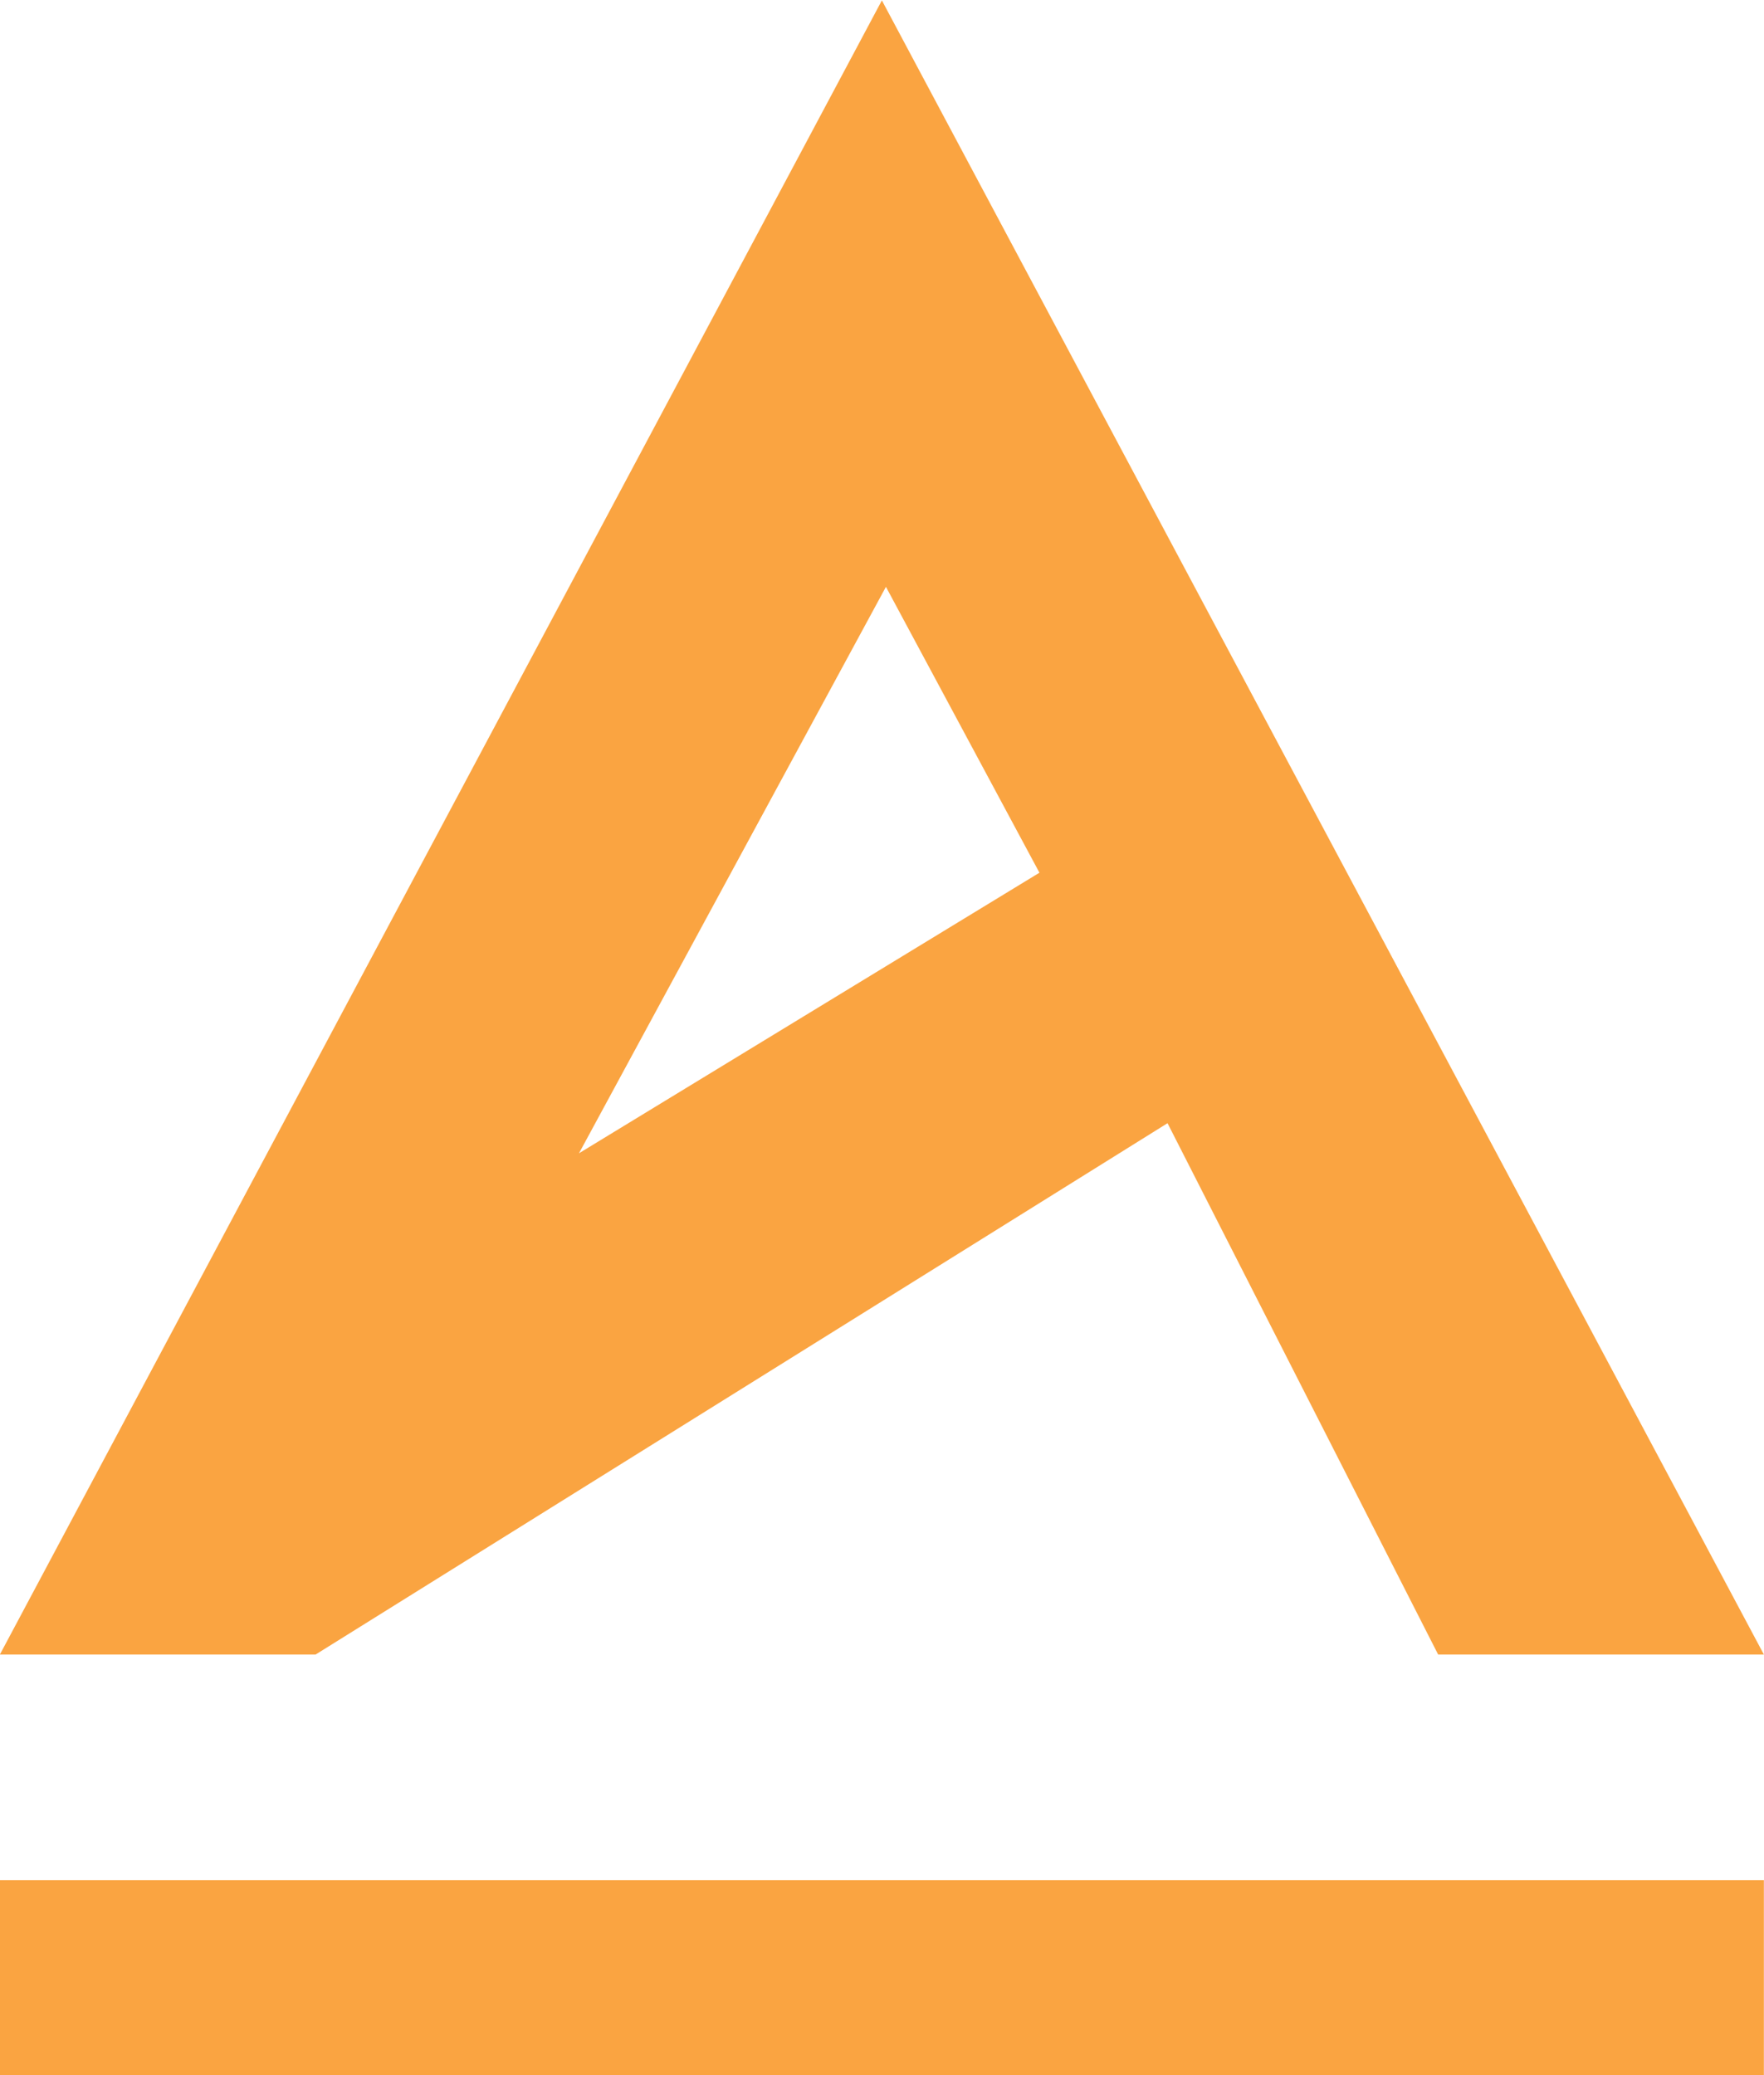
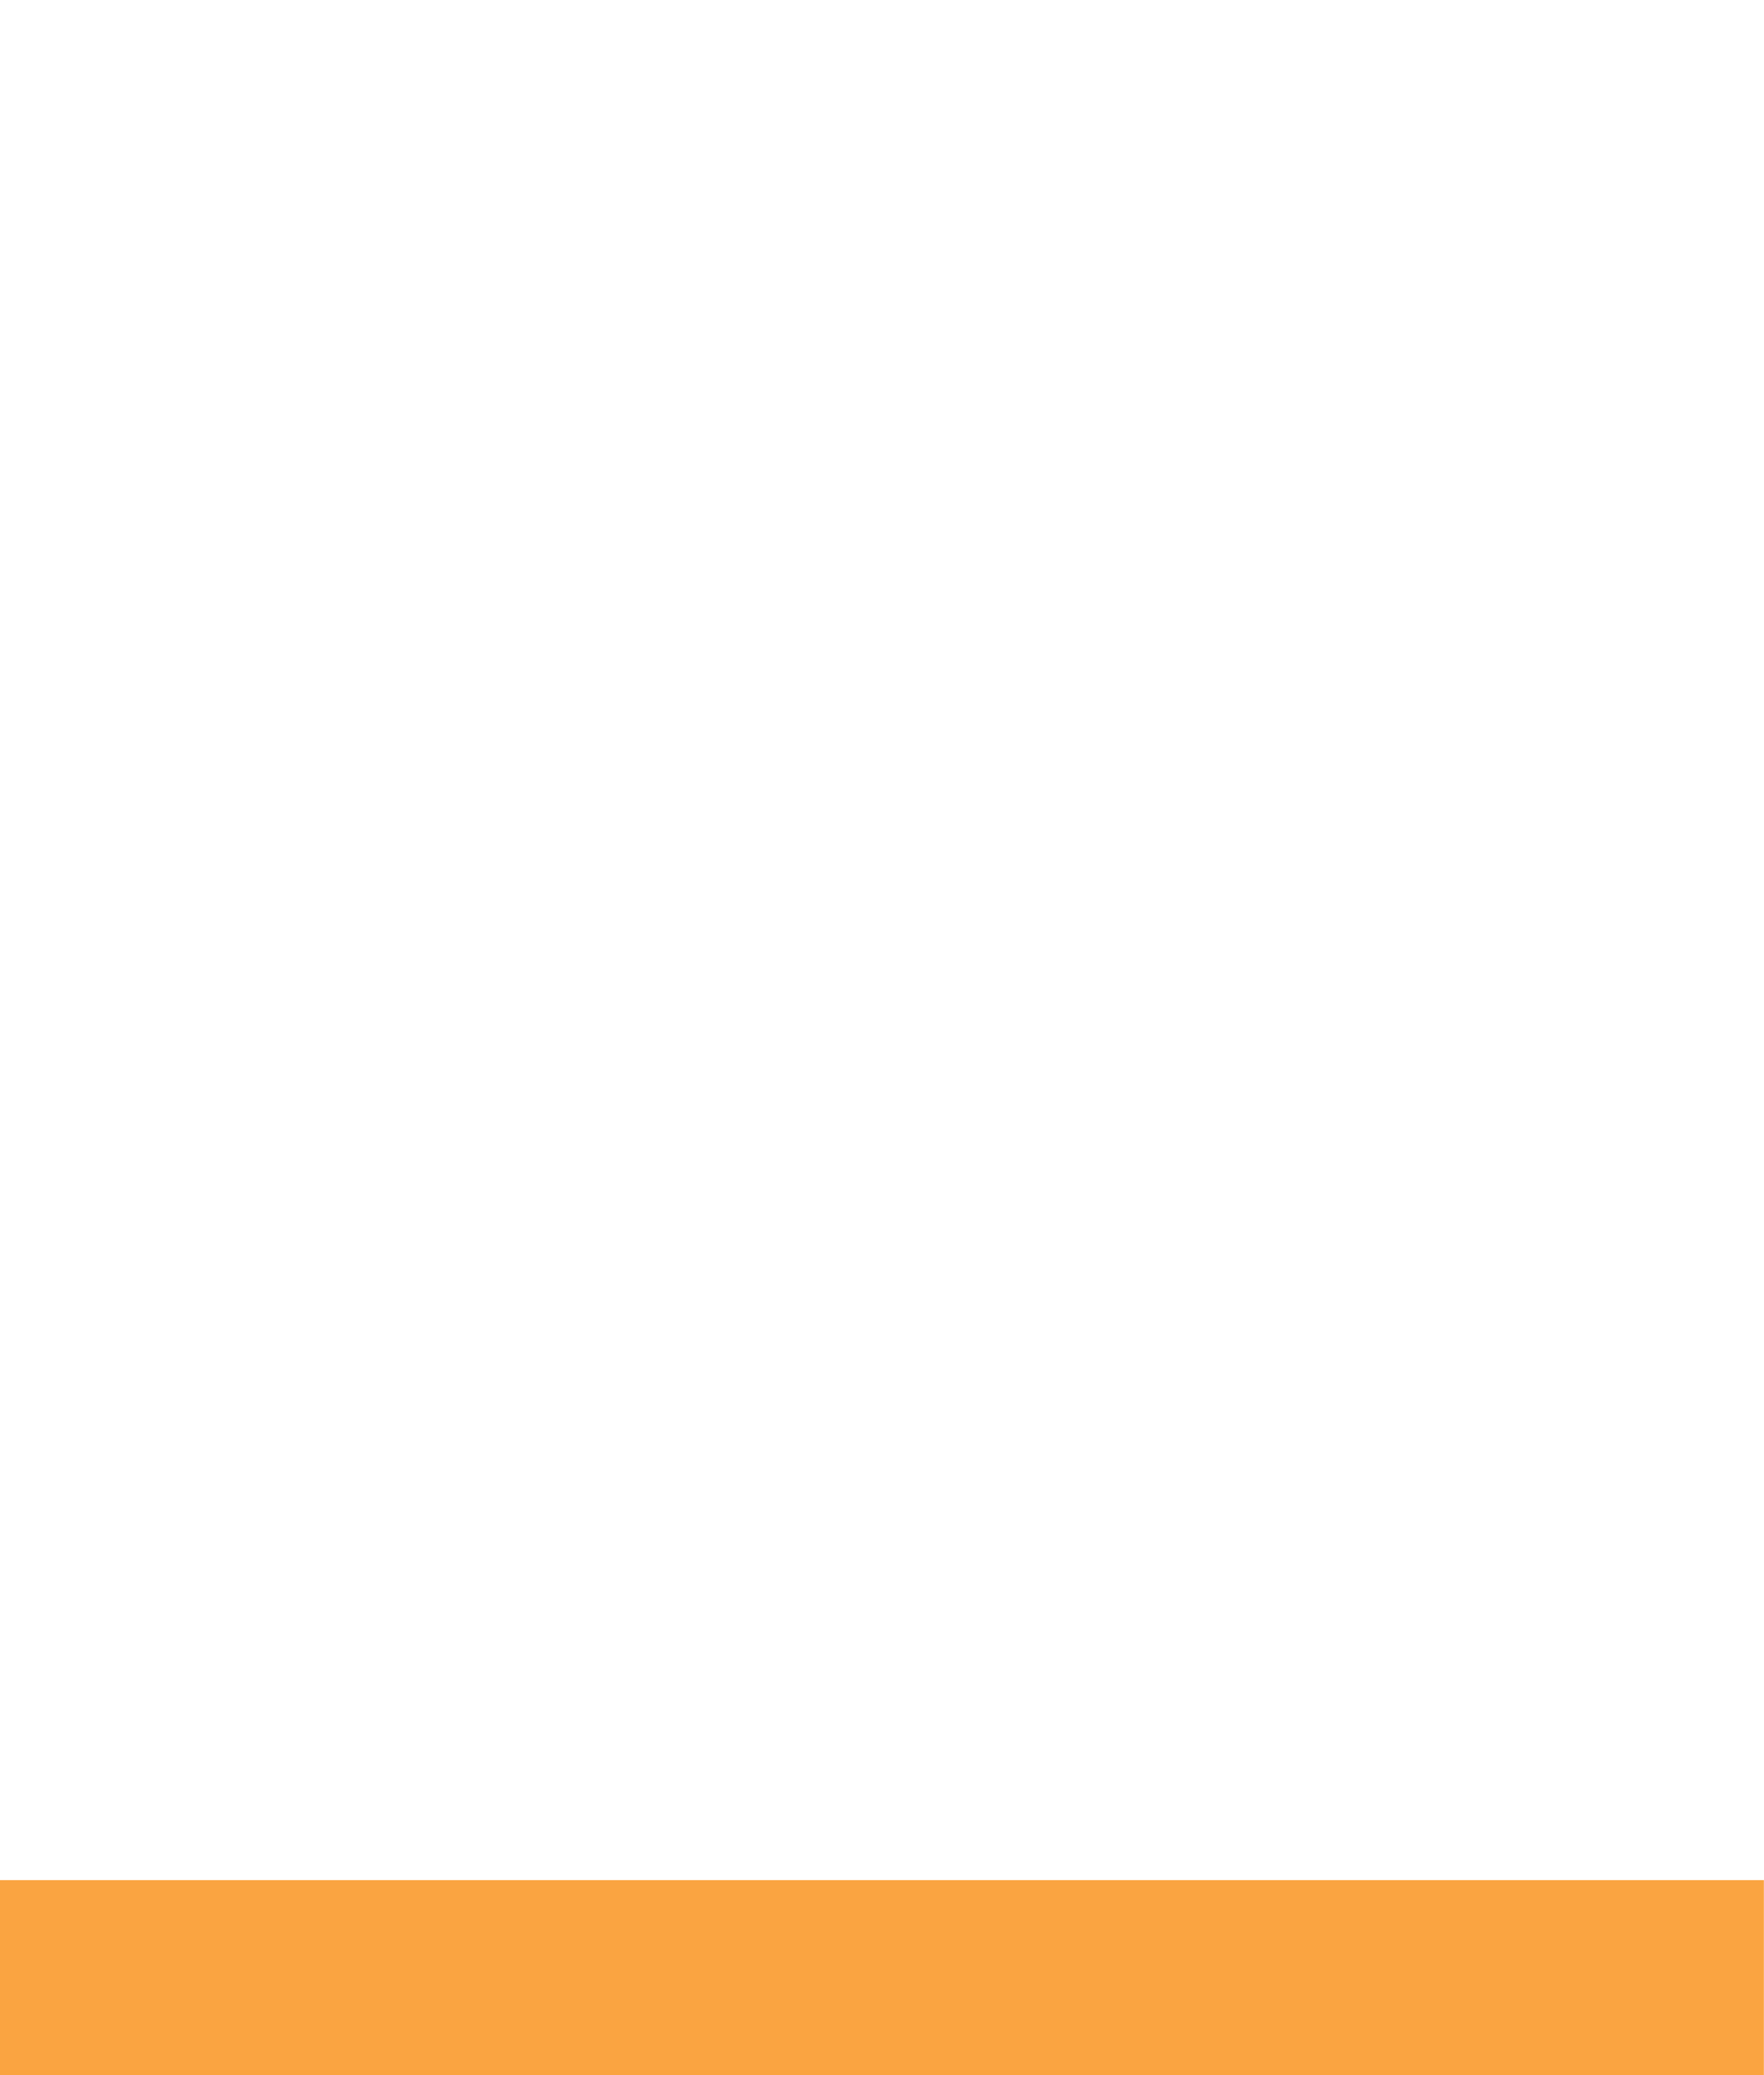
<svg xmlns="http://www.w3.org/2000/svg" width="100%" height="100%" viewBox="0 0 352 414" xml:space="preserve" style="fill-rule:evenodd;clip-rule:evenodd;stroke-linejoin:round;stroke-miterlimit:2;">
  <g>
-     <path d="M175.976,0.082L-0.024,330.072L62.976,330.072L232.976,224.072L286.976,330.072L351.976,330.072L175.976,0.082ZM115.536,230.072L176.786,117.072L207.416,174.102L115.536,230.072Z" style="fill:rgb(250,164,65);fill-rule:nonzero;" />
    <rect x="-0.024" y="375.073" width="352" height="39.007" style="fill:rgb(250,164,65);" />
  </g>
</svg>